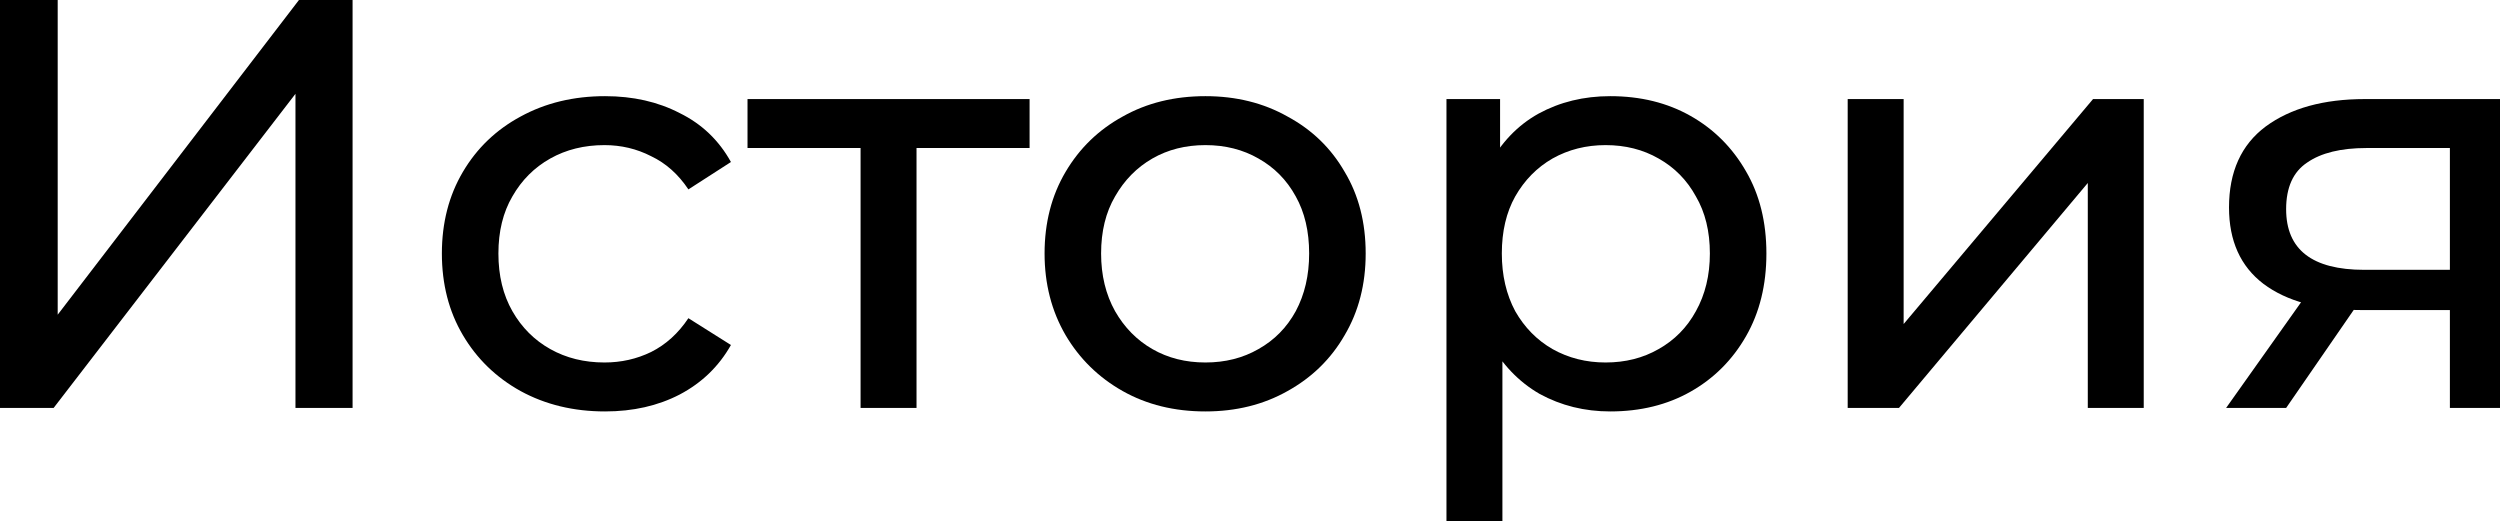
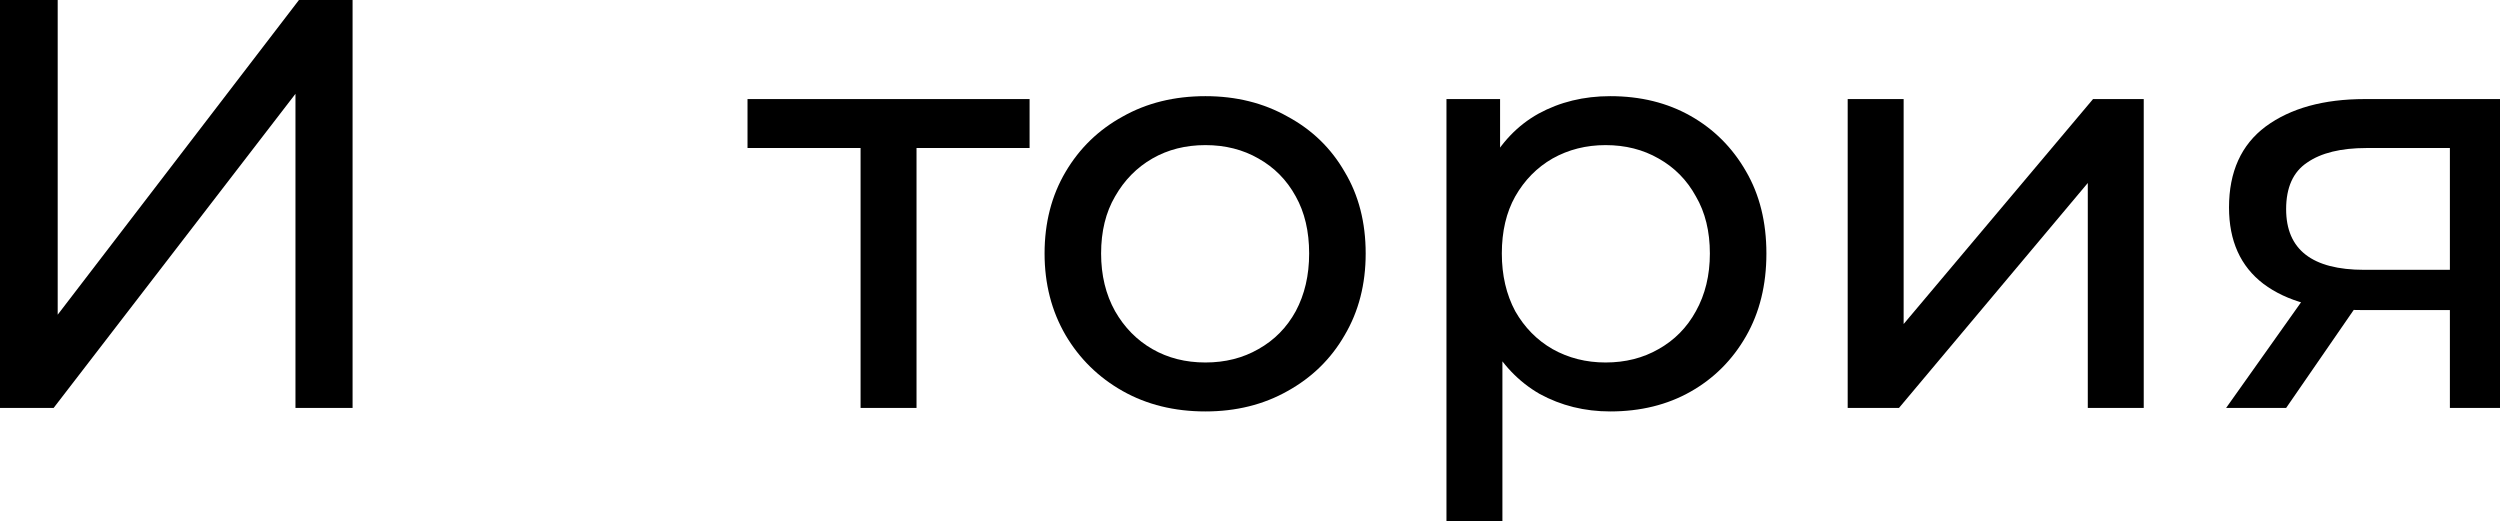
<svg xmlns="http://www.w3.org/2000/svg" width="358" height="75" viewBox="0 0 358 75" fill="none">
  <path d="M0 58.417V0H8.262V45.065L42.811 0H50.489V58.417H42.311V13.436L7.678 58.417H0Z" fill="black" />
-   <path d="M86.644 58.918C82.138 58.918 78.104 57.944 74.544 55.997C71.038 54.05 68.285 51.379 66.282 47.985C64.279 44.592 63.277 40.697 63.277 36.302C63.277 31.907 64.279 28.012 66.282 24.619C68.285 21.225 71.038 18.582 74.544 16.691C78.104 14.743 82.138 13.77 86.644 13.77C90.65 13.77 94.211 14.576 97.326 16.19C100.497 17.748 102.945 20.084 104.67 23.2L98.578 27.122C97.131 24.952 95.351 23.367 93.237 22.365C91.178 21.308 88.953 20.78 86.561 20.78C83.668 20.78 81.081 21.419 78.8 22.699C76.519 23.979 74.71 25.787 73.375 28.124C72.04 30.405 71.372 33.131 71.372 36.302C71.372 39.473 72.04 42.227 73.375 44.564C74.71 46.901 76.519 48.709 78.8 49.988C81.081 51.268 83.668 51.908 86.561 51.908C88.953 51.908 91.178 51.407 93.237 50.406C95.351 49.348 97.131 47.735 98.578 45.565L104.67 49.404C102.945 52.464 100.497 54.828 97.326 56.498C94.211 58.111 90.65 58.918 86.644 58.918Z" fill="black" />
  <path d="M123.234 58.417V19.111L125.237 21.197H107.044V14.187H147.436V21.197H129.326L131.246 19.111V58.417H123.234Z" fill="black" />
  <path d="M172.616 58.918C168.165 58.918 164.215 57.944 160.765 55.997C157.316 54.05 154.59 51.379 152.587 47.985C150.584 44.536 149.583 40.642 149.583 36.302C149.583 31.907 150.584 28.012 152.587 24.619C154.59 21.225 157.316 18.582 160.765 16.691C164.215 14.743 168.165 13.77 172.616 13.77C177.011 13.77 180.933 14.743 184.382 16.691C187.887 18.582 190.614 21.225 192.561 24.619C194.564 27.957 195.565 31.851 195.565 36.302C195.565 40.697 194.564 44.592 192.561 47.985C190.614 51.379 187.887 54.05 184.382 55.997C180.933 57.944 177.011 58.918 172.616 58.918ZM172.616 51.908C175.453 51.908 177.984 51.268 180.21 49.988C182.491 48.709 184.271 46.901 185.551 44.564C186.83 42.172 187.47 39.417 187.47 36.302C187.47 33.131 186.83 30.405 185.551 28.124C184.271 25.787 182.491 23.979 180.21 22.699C177.984 21.419 175.453 20.78 172.616 20.78C169.778 20.78 167.247 21.419 165.021 22.699C162.796 23.979 161.016 25.787 159.68 28.124C158.345 30.405 157.678 33.131 157.678 36.302C157.678 39.417 158.345 42.172 159.68 44.564C161.016 46.901 162.796 48.709 165.021 49.988C167.247 51.268 169.778 51.908 172.616 51.908Z" fill="black" />
  <path d="M230.584 58.918C226.912 58.918 223.546 58.083 220.486 56.414C217.482 54.689 215.062 52.158 213.226 48.82C211.445 45.482 210.555 41.309 210.555 36.302C210.555 31.295 211.418 27.122 213.142 23.784C214.923 20.446 217.315 17.942 220.319 16.273C223.379 14.604 226.801 13.77 230.584 13.77C234.924 13.77 238.762 14.716 242.1 16.607C245.439 18.499 248.081 21.141 250.028 24.535C251.976 27.873 252.949 31.796 252.949 36.302C252.949 40.808 251.976 44.758 250.028 48.152C248.081 51.546 245.439 54.189 242.1 56.08C238.762 57.972 234.924 58.918 230.584 58.918ZM207.134 74.607V14.187H214.811V26.121L214.311 36.385L215.145 46.65V74.607H207.134ZM229.916 51.908C232.754 51.908 235.285 51.268 237.511 49.988C239.792 48.709 241.572 46.901 242.852 44.564C244.187 42.172 244.854 39.417 244.854 36.302C244.854 33.131 244.187 30.405 242.852 28.124C241.572 25.787 239.792 23.979 237.511 22.699C235.285 21.419 232.754 20.78 229.916 20.78C227.135 20.78 224.603 21.419 222.322 22.699C220.097 23.979 218.316 25.787 216.981 28.124C215.702 30.405 215.062 33.131 215.062 36.302C215.062 39.417 215.702 42.172 216.981 44.564C218.316 46.901 220.097 48.709 222.322 49.988C224.603 51.268 227.135 51.908 229.916 51.908Z" fill="black" />
  <path d="M264.589 58.417V14.187H272.601V46.4L299.723 14.187H306.983V58.417H298.972V26.204L271.933 58.417H264.589Z" fill="black" />
  <path d="M350.824 58.417V42.895L352.076 44.397H337.972C332.075 44.397 327.457 43.145 324.119 40.642C320.836 38.138 319.195 34.494 319.195 29.709C319.195 24.591 320.948 20.724 324.453 18.109C328.013 15.494 332.742 14.187 338.64 14.187H358.001V58.417H350.824ZM318.778 58.417L330.795 41.476H339.057L327.374 58.417H318.778ZM350.824 40.391V18.944L352.076 21.197H338.89C335.218 21.197 332.381 21.892 330.378 23.283C328.375 24.619 327.374 26.844 327.374 29.959C327.374 35.746 331.101 38.639 338.556 38.639H352.076L350.824 40.391Z" fill="black" />
</svg>